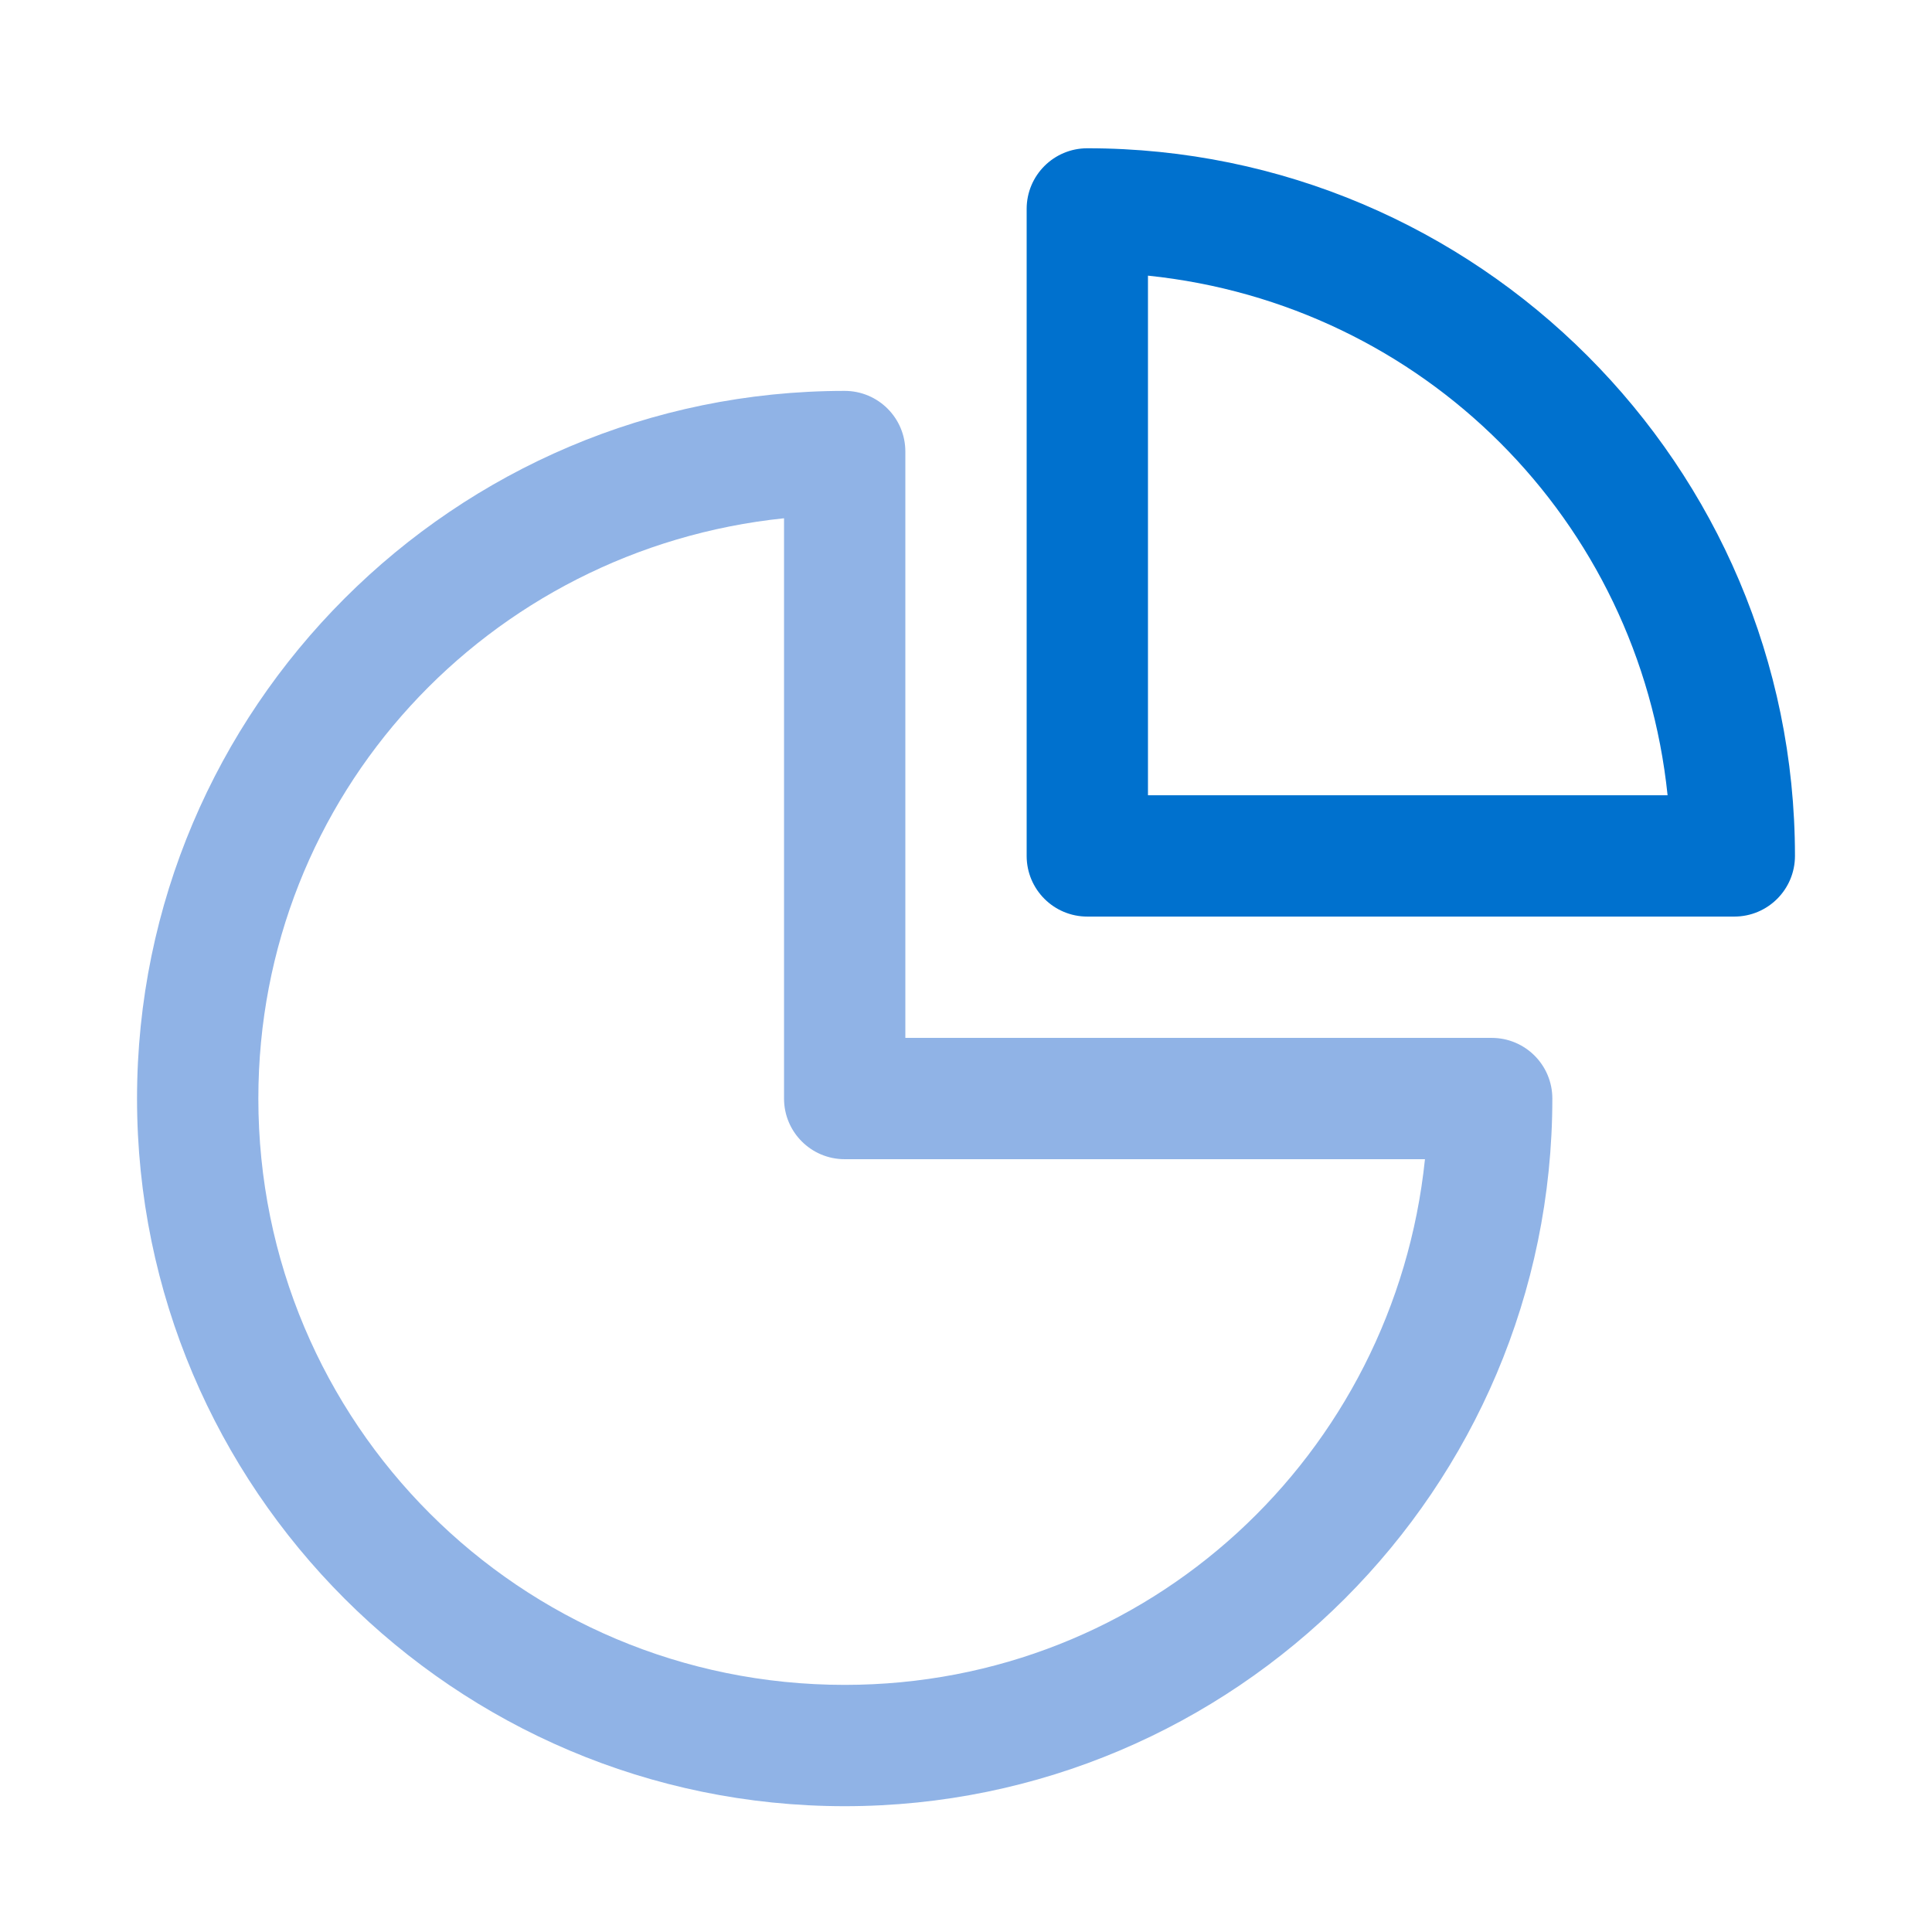
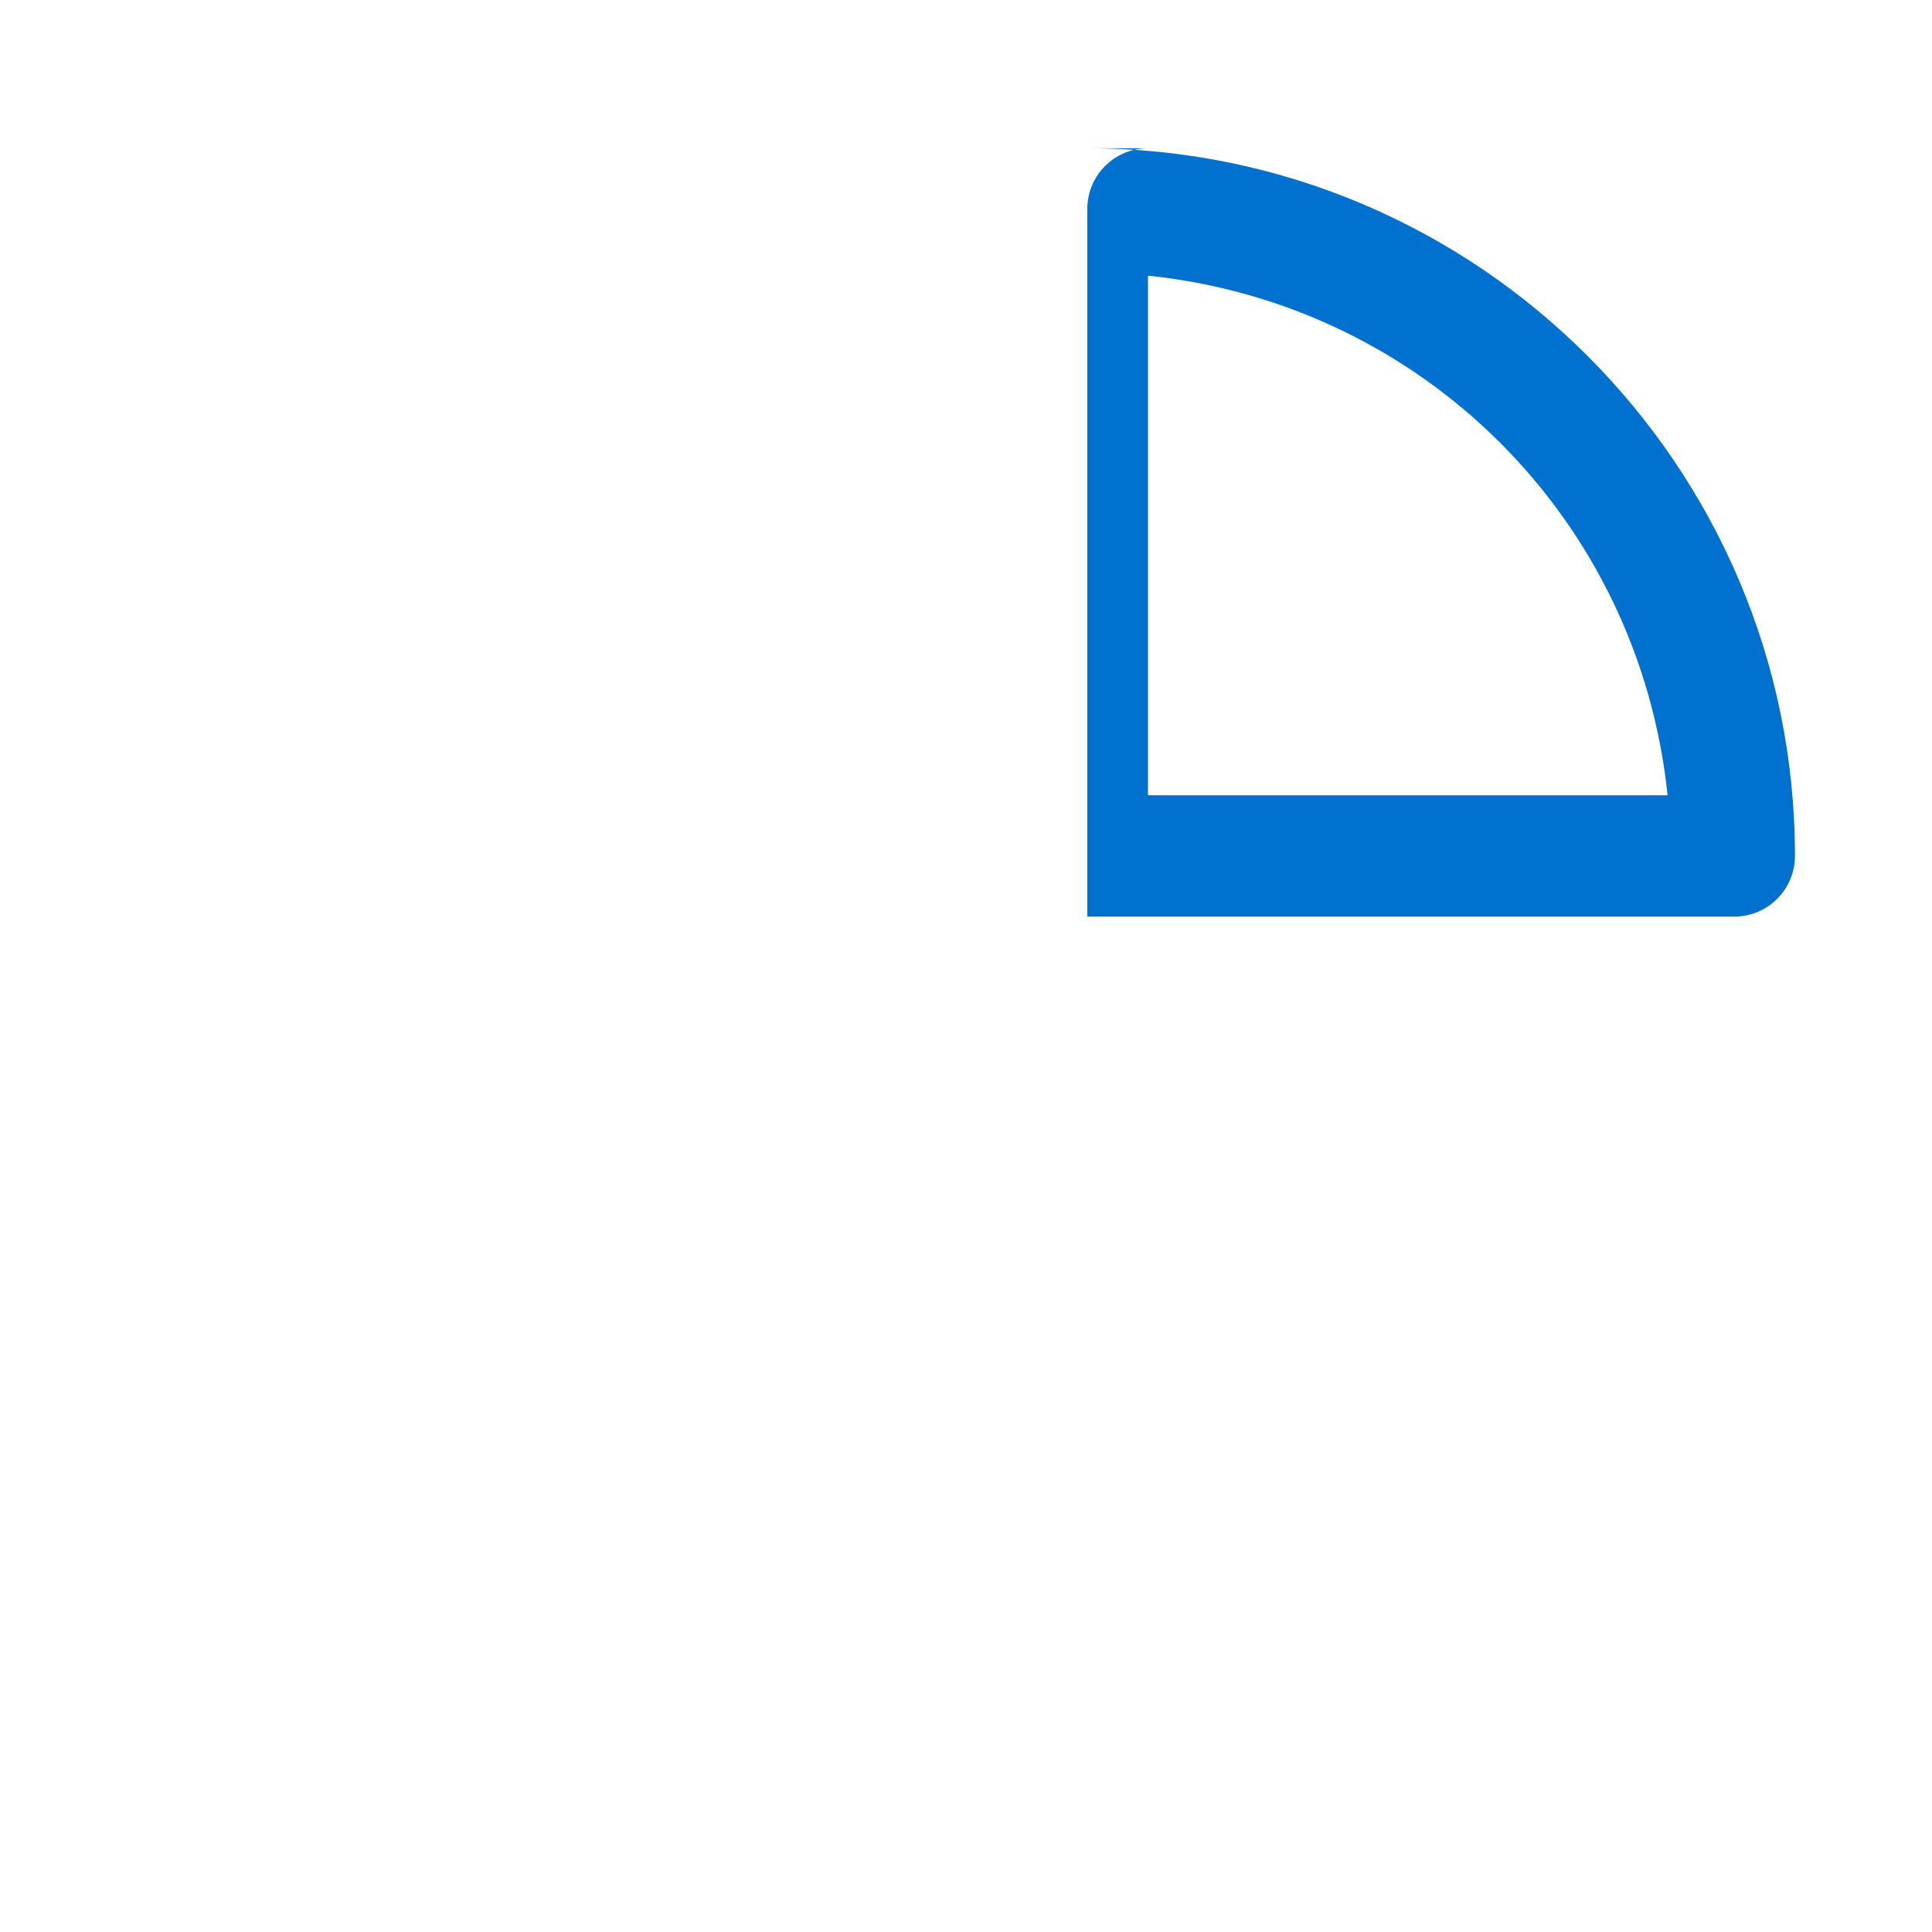
<svg xmlns="http://www.w3.org/2000/svg" width="43" height="43" viewBox="0 0 43 43">
  <g fill="none" fill-rule="evenodd">
    <g>
      <g>
        <g>
          <g>
            <g>
-               <path fill="#0071CE" d="M23.7 2.55c8.683 0 15.75 7.067 15.75 15.75 0 .746-.604 1.35-1.35 1.35H23.7c-.746 0-1.35-.604-1.35-1.35V3.9c0-.746.604-1.35 1.35-1.35zm1.35 2.835V16.95h11.565C35.98 10.823 31.177 6.02 25.05 5.385z" transform="translate(-436, -2025) translate(-1, 1363) translate(231, 626) translate(0, 36.75) translate(206.5, -0)" />
-               <path fill="#90B3E6" d="M18.3 7.95c.746 0 1.35.604 1.35 1.35v13.05H32.7c.746 0 1.35.604 1.35 1.35 0 8.683-7.067 15.75-15.75 15.75S2.55 32.383 2.55 23.7 9.617 7.95 18.3 7.95zm-1.35 2.835c-6.577.682-11.7 6.154-11.7 12.915 0 7.224 5.826 13.05 13.05 13.05 6.761 0 12.233-5.123 12.915-11.7H18.3c-.746 0-1.35-.604-1.35-1.35z" transform="translate(-436, -2025) translate(-1, 1363) translate(231, 626) translate(0, 36.75) translate(206.5, -0)" />
+               <path fill="#0071CE" d="M23.7 2.55c8.683 0 15.75 7.067 15.75 15.75 0 .746-.604 1.35-1.35 1.35H23.7V3.9c0-.746.604-1.35 1.35-1.35zm1.35 2.835V16.95h11.565C35.98 10.823 31.177 6.02 25.05 5.385z" transform="translate(-436, -2025) translate(-1, 1363) translate(231, 626) translate(0, 36.75) translate(206.5, -0)" />
            </g>
          </g>
        </g>
      </g>
    </g>
  </g>
</svg>